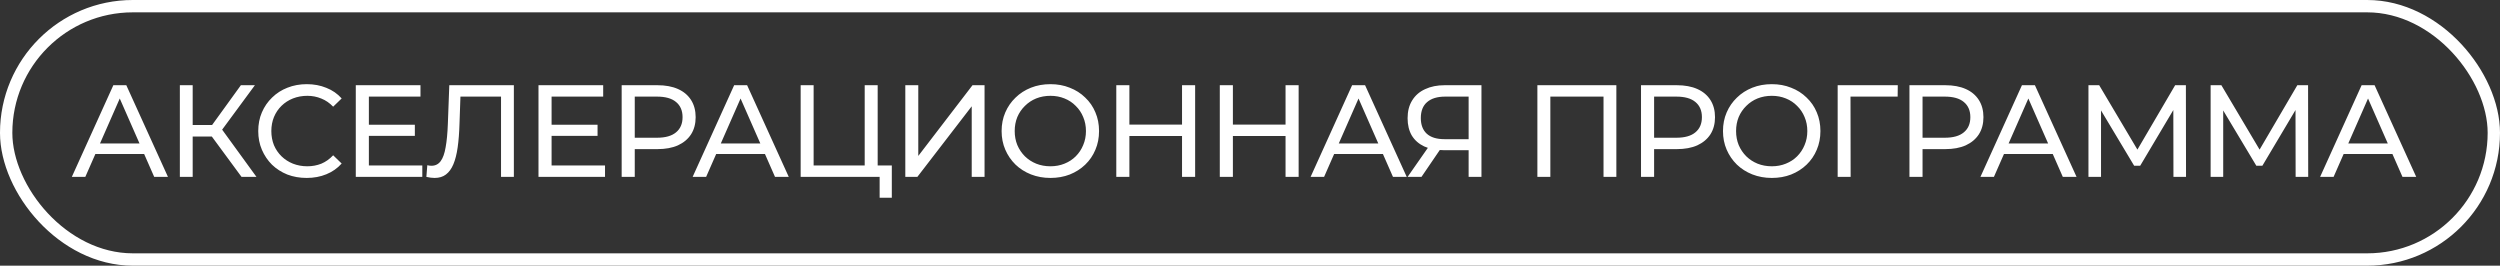
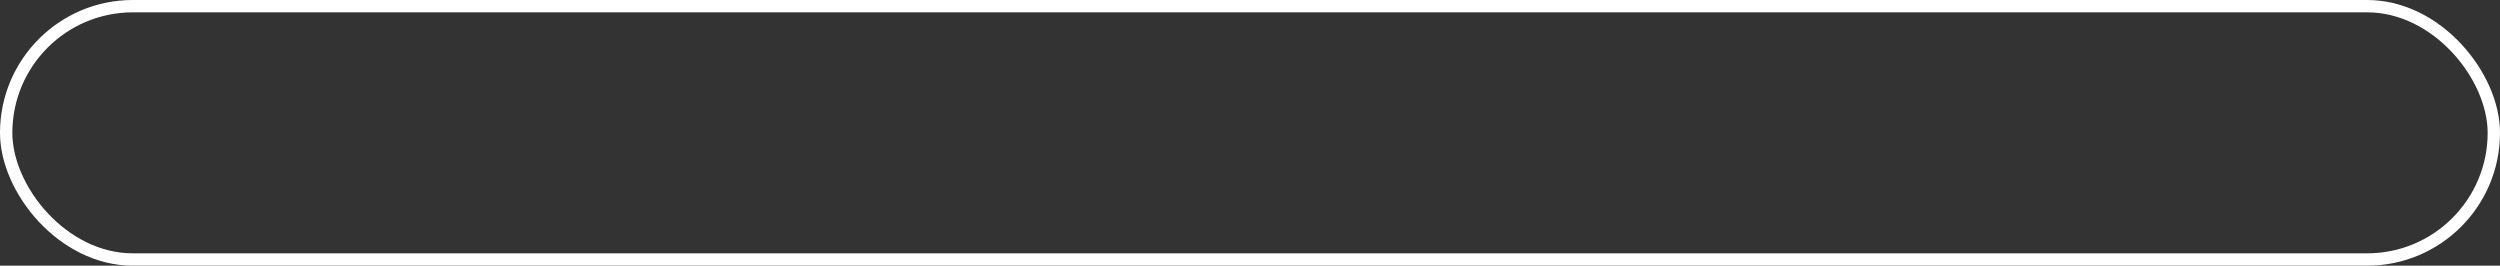
<svg xmlns="http://www.w3.org/2000/svg" width="367" height="39" viewBox="0 0 367 39" fill="none">
  <rect x="0" y="0" width="367" height="39" fill="#333333" stroke="none" />
  <rect x="0.906" y="0.906" width="365.188" height="37.188" rx="18.594" stroke="white" stroke-width="1.812" />
-   <path d="M10.544 25.967L16.639 12.509H18.542L24.656 25.967H22.637L17.196 13.586H17.965L12.524 25.967H10.544ZM13.14 22.603L13.659 21.065H21.234L21.791 22.603H13.14ZM35.458 25.967L30.574 19.334L32.131 18.373L37.649 25.967H35.458ZM26.402 25.967V12.509H28.286V25.967H26.402ZM27.709 20.046V18.354H32.074V20.046H27.709ZM32.304 19.45L30.536 19.18L35.361 12.509H37.419L32.304 19.45ZM45.023 26.121C43.998 26.121 43.049 25.954 42.178 25.621C41.319 25.275 40.569 24.794 39.928 24.179C39.3 23.551 38.807 22.821 38.448 21.988C38.089 21.154 37.91 20.238 37.91 19.238C37.91 18.238 38.089 17.322 38.448 16.489C38.807 15.656 39.307 14.932 39.948 14.316C40.589 13.688 41.338 13.208 42.197 12.874C43.069 12.528 44.017 12.355 45.042 12.355C46.081 12.355 47.036 12.535 47.907 12.894C48.792 13.24 49.541 13.759 50.157 14.451L48.907 15.662C48.394 15.124 47.818 14.726 47.177 14.47C46.536 14.201 45.85 14.066 45.119 14.066C44.363 14.066 43.658 14.195 43.005 14.451C42.364 14.707 41.806 15.066 41.332 15.528C40.858 15.989 40.486 16.54 40.217 17.181C39.961 17.809 39.832 18.495 39.832 19.238C39.832 19.982 39.961 20.674 40.217 21.315C40.486 21.943 40.858 22.487 41.332 22.949C41.806 23.41 42.364 23.769 43.005 24.026C43.658 24.282 44.363 24.41 45.119 24.41C45.85 24.41 46.536 24.282 47.177 24.026C47.818 23.756 48.394 23.346 48.907 22.795L50.157 24.006C49.541 24.698 48.792 25.224 47.907 25.583C47.036 25.942 46.074 26.121 45.023 26.121ZM53.978 18.315H60.9V19.95H53.978V18.315ZM54.151 24.295H61.995V25.967H52.229V12.509H61.726V14.182H54.151V24.295ZM63.803 26.121C63.611 26.121 63.419 26.108 63.227 26.083C63.034 26.057 62.823 26.019 62.592 25.967L62.727 24.256C62.932 24.307 63.137 24.333 63.342 24.333C63.906 24.333 64.355 24.109 64.688 23.66C65.021 23.212 65.265 22.532 65.418 21.622C65.585 20.712 65.694 19.565 65.745 18.181L65.957 12.509H75.435V25.967H73.551V13.682L74.013 14.182H67.187L67.61 13.663L67.456 18.123C67.418 19.456 67.328 20.622 67.187 21.622C67.046 22.622 66.835 23.455 66.553 24.122C66.271 24.788 65.906 25.288 65.457 25.621C65.021 25.954 64.47 26.121 63.803 26.121ZM80.8 18.315H87.721V19.95H80.8V18.315ZM80.973 24.295H88.817V25.967H79.05V12.509H88.548V14.182H80.973V24.295ZM91.26 25.967V12.509H96.508C97.688 12.509 98.694 12.695 99.527 13.067C100.36 13.438 101.001 13.977 101.449 14.682C101.898 15.387 102.122 16.226 102.122 17.2C102.122 18.174 101.898 19.014 101.449 19.719C101.001 20.411 100.36 20.949 99.527 21.334C98.694 21.706 97.688 21.891 96.508 21.891H92.317L93.182 20.988V25.967H91.26ZM93.182 21.18L92.317 20.219H96.451C97.681 20.219 98.61 19.956 99.239 19.43C99.879 18.905 100.2 18.162 100.2 17.2C100.2 16.239 99.879 15.495 99.239 14.97C98.61 14.444 97.681 14.182 96.451 14.182H92.317L93.182 13.22V21.18ZM101.679 25.967L107.774 12.509H109.677L115.791 25.967H113.772L108.331 13.586H109.1L103.659 25.967H101.679ZM104.275 22.603L104.794 21.065H112.369L112.926 22.603H104.275ZM117.537 25.967V12.509H119.44V24.295H126.938V12.509H128.842V25.967H117.537ZM129.13 29.024V25.467L129.592 25.967H126.938V24.295H130.918V29.024H129.13ZM132.9 25.967V12.509H134.804V22.891L142.763 12.509H144.532V25.967H142.648V15.604L134.669 25.967H132.9ZM154.207 26.121C153.182 26.121 152.227 25.948 151.343 25.602C150.471 25.256 149.715 24.775 149.074 24.16C148.433 23.532 147.933 22.801 147.575 21.968C147.216 21.135 147.036 20.225 147.036 19.238C147.036 18.251 147.216 17.341 147.575 16.508C147.933 15.675 148.433 14.951 149.074 14.336C149.715 13.707 150.471 13.22 151.343 12.874C152.214 12.528 153.169 12.355 154.207 12.355C155.233 12.355 156.175 12.528 157.034 12.874C157.905 13.208 158.661 13.688 159.302 14.316C159.956 14.932 160.456 15.656 160.802 16.489C161.161 17.322 161.34 18.238 161.34 19.238C161.34 20.238 161.161 21.154 160.802 21.988C160.456 22.821 159.956 23.551 159.302 24.179C158.661 24.794 157.905 25.275 157.034 25.621C156.175 25.954 155.233 26.121 154.207 26.121ZM154.207 24.41C154.951 24.41 155.637 24.282 156.265 24.026C156.906 23.769 157.457 23.41 157.918 22.949C158.392 22.475 158.758 21.923 159.014 21.295C159.283 20.667 159.418 19.982 159.418 19.238C159.418 18.495 159.283 17.809 159.014 17.181C158.758 16.553 158.392 16.008 157.918 15.547C157.457 15.073 156.906 14.707 156.265 14.451C155.637 14.195 154.951 14.066 154.207 14.066C153.451 14.066 152.753 14.195 152.112 14.451C151.484 14.707 150.933 15.073 150.458 15.547C149.984 16.008 149.612 16.553 149.343 17.181C149.087 17.809 148.959 18.495 148.959 19.238C148.959 19.982 149.087 20.667 149.343 21.295C149.612 21.923 149.984 22.475 150.458 22.949C150.933 23.41 151.484 23.769 152.112 24.026C152.753 24.282 153.451 24.41 154.207 24.41ZM173.523 12.509H175.446V25.967H173.523V12.509ZM165.794 25.967H163.872V12.509H165.794V25.967ZM173.696 19.969H165.602V18.296H173.696V19.969ZM188.718 12.509H190.64V25.967H188.718V12.509ZM180.989 25.967H179.066V12.509H180.989V25.967ZM188.891 19.969H180.796V18.296H188.891V19.969ZM192.396 25.967L198.49 12.509H200.394L206.508 25.967H204.489L199.048 13.586H199.817L194.376 25.967H192.396ZM194.991 22.603L195.51 21.065H203.085L203.643 22.603H194.991ZM215.594 25.967V21.584L216.094 22.045H211.883C210.794 22.045 209.852 21.859 209.057 21.488C208.275 21.116 207.673 20.584 207.25 19.892C206.84 19.187 206.635 18.341 206.635 17.354C206.635 16.329 206.859 15.457 207.308 14.739C207.756 14.009 208.391 13.458 209.211 13.086C210.031 12.701 210.986 12.509 212.076 12.509H217.478V25.967H215.594ZM206.635 25.967L209.961 21.199H211.922L208.673 25.967H206.635ZM215.594 20.968V13.624L216.094 14.182H212.152C210.999 14.182 210.115 14.451 209.499 14.989C208.884 15.515 208.576 16.297 208.576 17.335C208.576 18.322 208.865 19.084 209.442 19.623C210.031 20.161 210.896 20.43 212.037 20.43H216.094L215.594 20.968ZM225.688 25.967V12.509H237.281V25.967H235.397V13.682L235.858 14.182H227.11L227.591 13.682V25.967H225.688ZM240.901 25.967V12.509H246.15C247.329 12.509 248.335 12.695 249.168 13.067C250.001 13.438 250.642 13.977 251.091 14.682C251.539 15.387 251.764 16.226 251.764 17.2C251.764 18.174 251.539 19.014 251.091 19.719C250.642 20.411 250.001 20.949 249.168 21.334C248.335 21.706 247.329 21.891 246.15 21.891H241.958L242.823 20.988V25.967H240.901ZM242.823 21.18L241.958 20.219H246.092C247.322 20.219 248.252 19.956 248.88 19.43C249.521 18.905 249.841 18.162 249.841 17.2C249.841 16.239 249.521 15.495 248.88 14.97C248.252 14.444 247.322 14.182 246.092 14.182H241.958L242.823 13.22V21.18ZM260.105 26.121C259.08 26.121 258.125 25.948 257.24 25.602C256.369 25.256 255.613 24.775 254.972 24.16C254.331 23.532 253.831 22.801 253.472 21.968C253.113 21.135 252.934 20.225 252.934 19.238C252.934 18.251 253.113 17.341 253.472 16.508C253.831 15.675 254.331 14.951 254.972 14.336C255.613 13.707 256.369 13.22 257.24 12.874C258.112 12.528 259.067 12.355 260.105 12.355C261.13 12.355 262.073 12.528 262.931 12.874C263.803 13.208 264.559 13.688 265.2 14.316C265.854 14.932 266.354 15.656 266.7 16.489C267.058 17.322 267.238 18.238 267.238 19.238C267.238 20.238 267.058 21.154 266.7 21.988C266.354 22.821 265.854 23.551 265.2 24.179C264.559 24.794 263.803 25.275 262.931 25.621C262.073 25.954 261.13 26.121 260.105 26.121ZM260.105 24.41C260.848 24.41 261.534 24.282 262.162 24.026C262.803 23.769 263.354 23.41 263.816 22.949C264.29 22.475 264.655 21.923 264.912 21.295C265.181 20.667 265.315 19.982 265.315 19.238C265.315 18.495 265.181 17.809 264.912 17.181C264.655 16.553 264.29 16.008 263.816 15.547C263.354 15.073 262.803 14.707 262.162 14.451C261.534 14.195 260.848 14.066 260.105 14.066C259.349 14.066 258.65 14.195 258.009 14.451C257.381 14.707 256.83 15.073 256.356 15.547C255.882 16.008 255.51 16.553 255.241 17.181C254.985 17.809 254.856 18.495 254.856 19.238C254.856 19.982 254.985 20.667 255.241 21.295C255.51 21.923 255.882 22.475 256.356 22.949C256.83 23.41 257.381 23.769 258.009 24.026C258.65 24.282 259.349 24.41 260.105 24.41ZM269.769 25.967V12.509H278.594L278.575 14.182H271.192L271.653 13.701L271.673 25.967H269.769ZM280.307 25.967V12.509H285.556C286.735 12.509 287.741 12.695 288.575 13.067C289.408 13.438 290.049 13.977 290.497 14.682C290.946 15.387 291.17 16.226 291.17 17.2C291.17 18.174 290.946 19.014 290.497 19.719C290.049 20.411 289.408 20.949 288.575 21.334C287.741 21.706 286.735 21.891 285.556 21.891H281.365L282.23 20.988V25.967H280.307ZM282.23 21.18L281.365 20.219H285.498C286.729 20.219 287.658 19.956 288.286 19.43C288.927 18.905 289.247 18.162 289.247 17.2C289.247 16.239 288.927 15.495 288.286 14.97C287.658 14.444 286.729 14.182 285.498 14.182H281.365L282.23 13.22V21.18ZM290.727 25.967L296.821 12.509H298.725L304.839 25.967H302.82L297.379 13.586H298.148L292.707 25.967H290.727ZM293.322 22.603L293.841 21.065H301.416L301.974 22.603H293.322ZM306.585 25.967V12.509H308.161L314.198 22.68H313.352L319.312 12.509H320.889L320.908 25.967H319.062L319.043 15.412H319.485L314.179 24.333H313.295L307.95 15.412H308.43V25.967H306.585ZM324.52 25.967V12.509H326.097L332.134 22.68H331.288L337.248 12.509H338.825L338.844 25.967H336.998L336.979 15.412H337.421L332.115 24.333H331.23L325.885 15.412H326.366V25.967H324.52ZM340.591 25.967L346.686 12.509H348.589L354.703 25.967H352.684L347.243 13.586H348.012L342.571 25.967H340.591ZM343.187 22.603L343.706 21.065H351.281L351.838 22.603H343.187Z" fill="white" />
</svg>